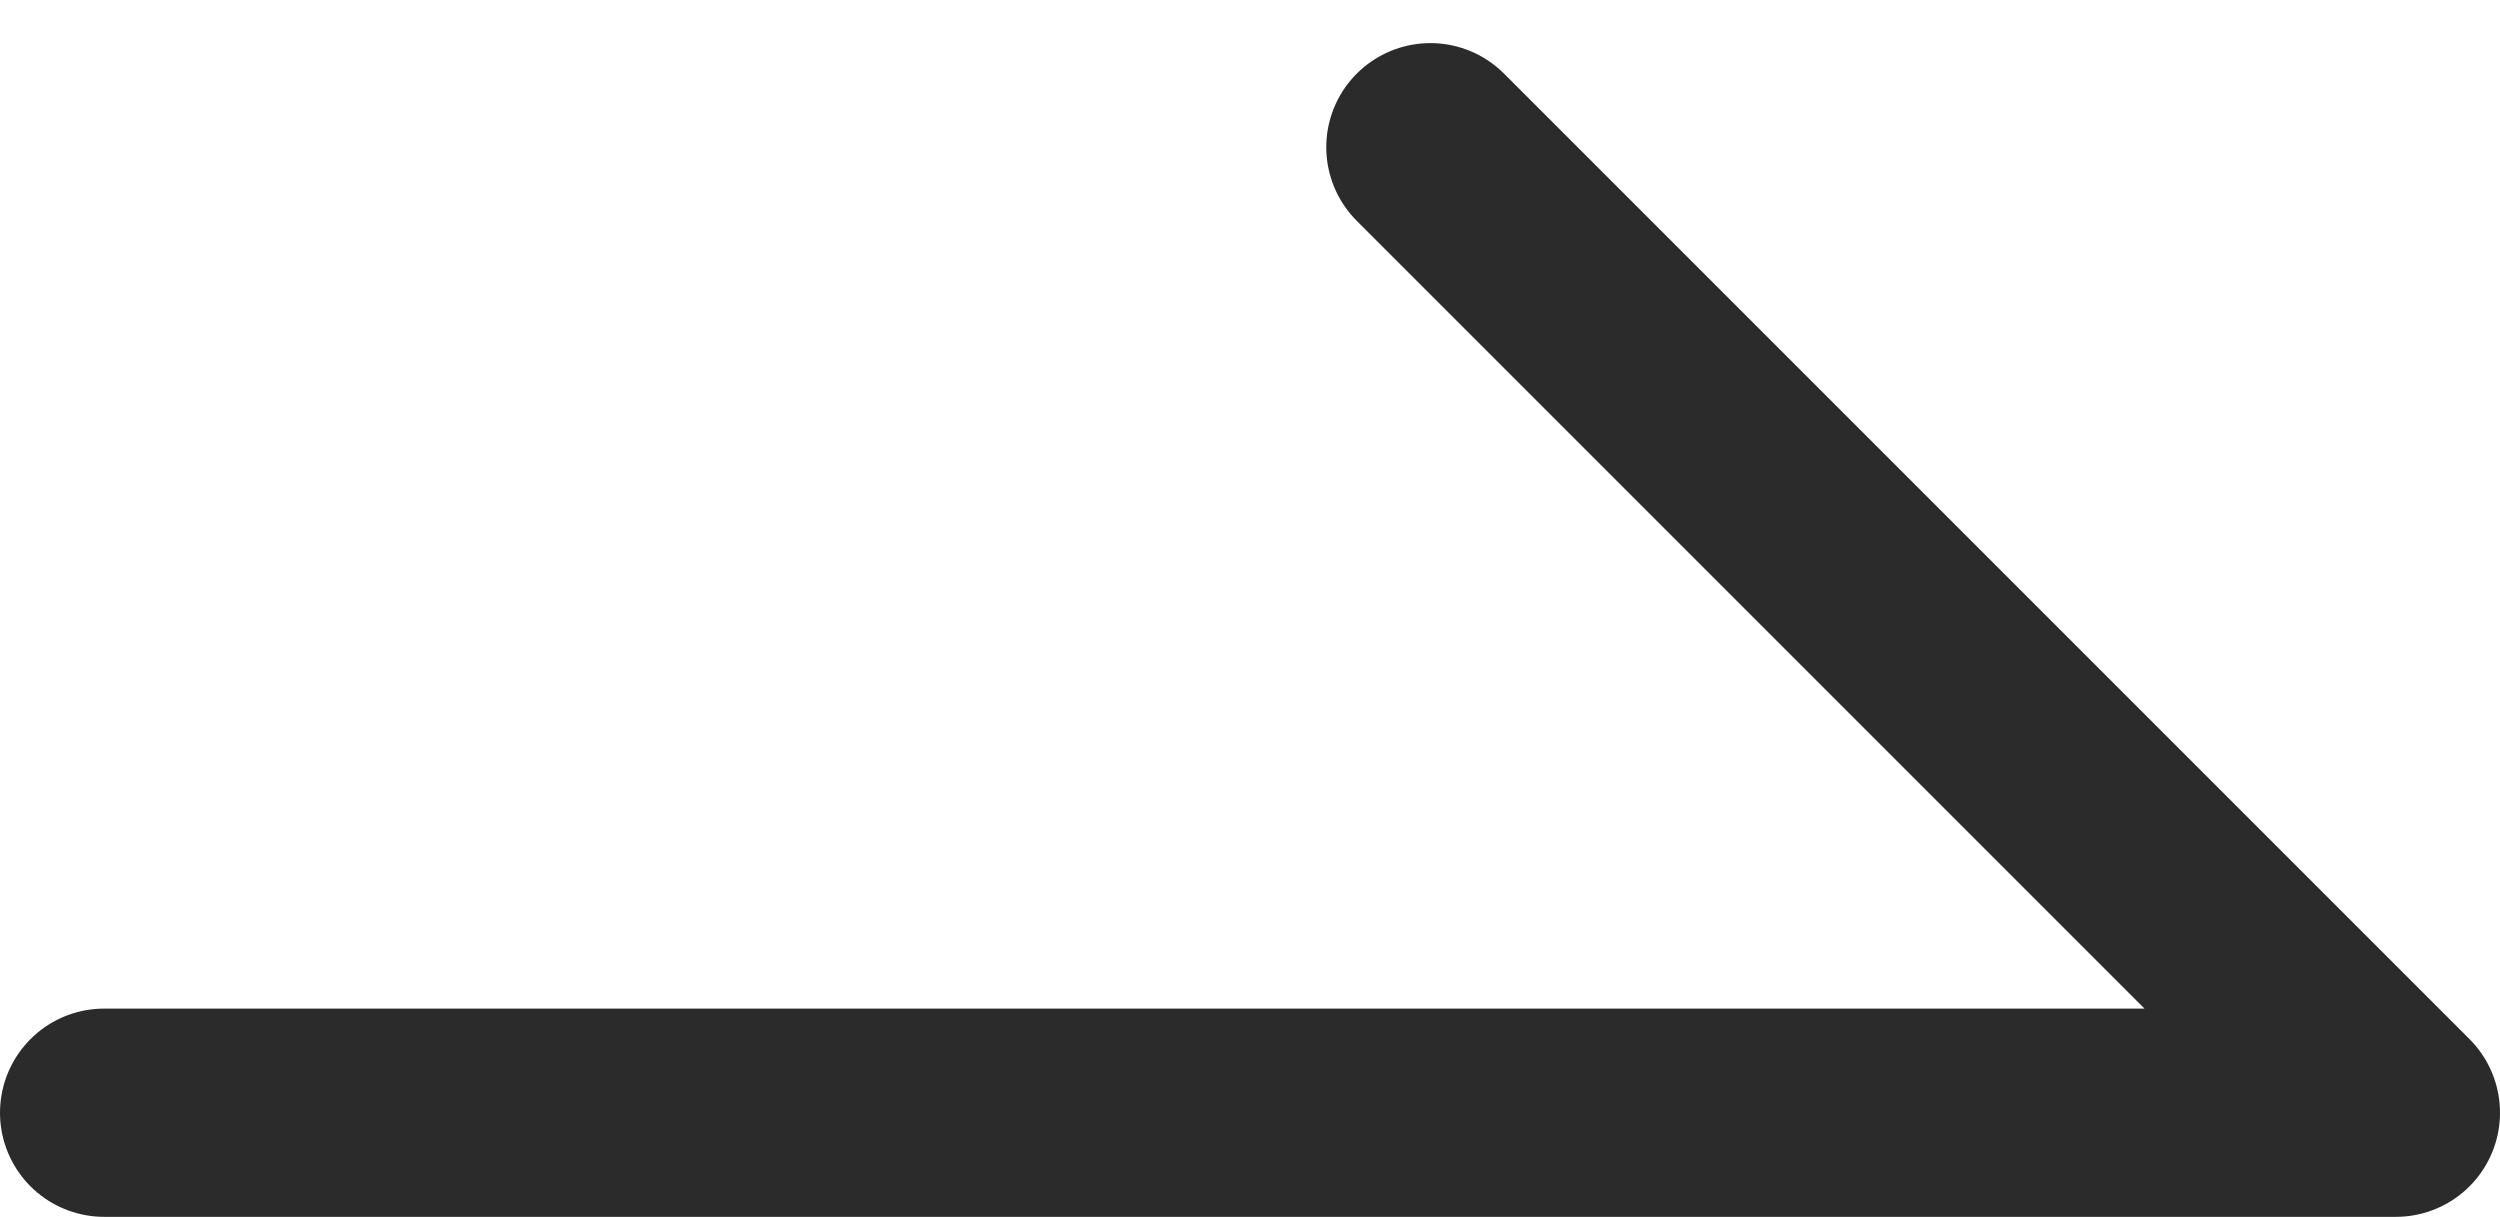
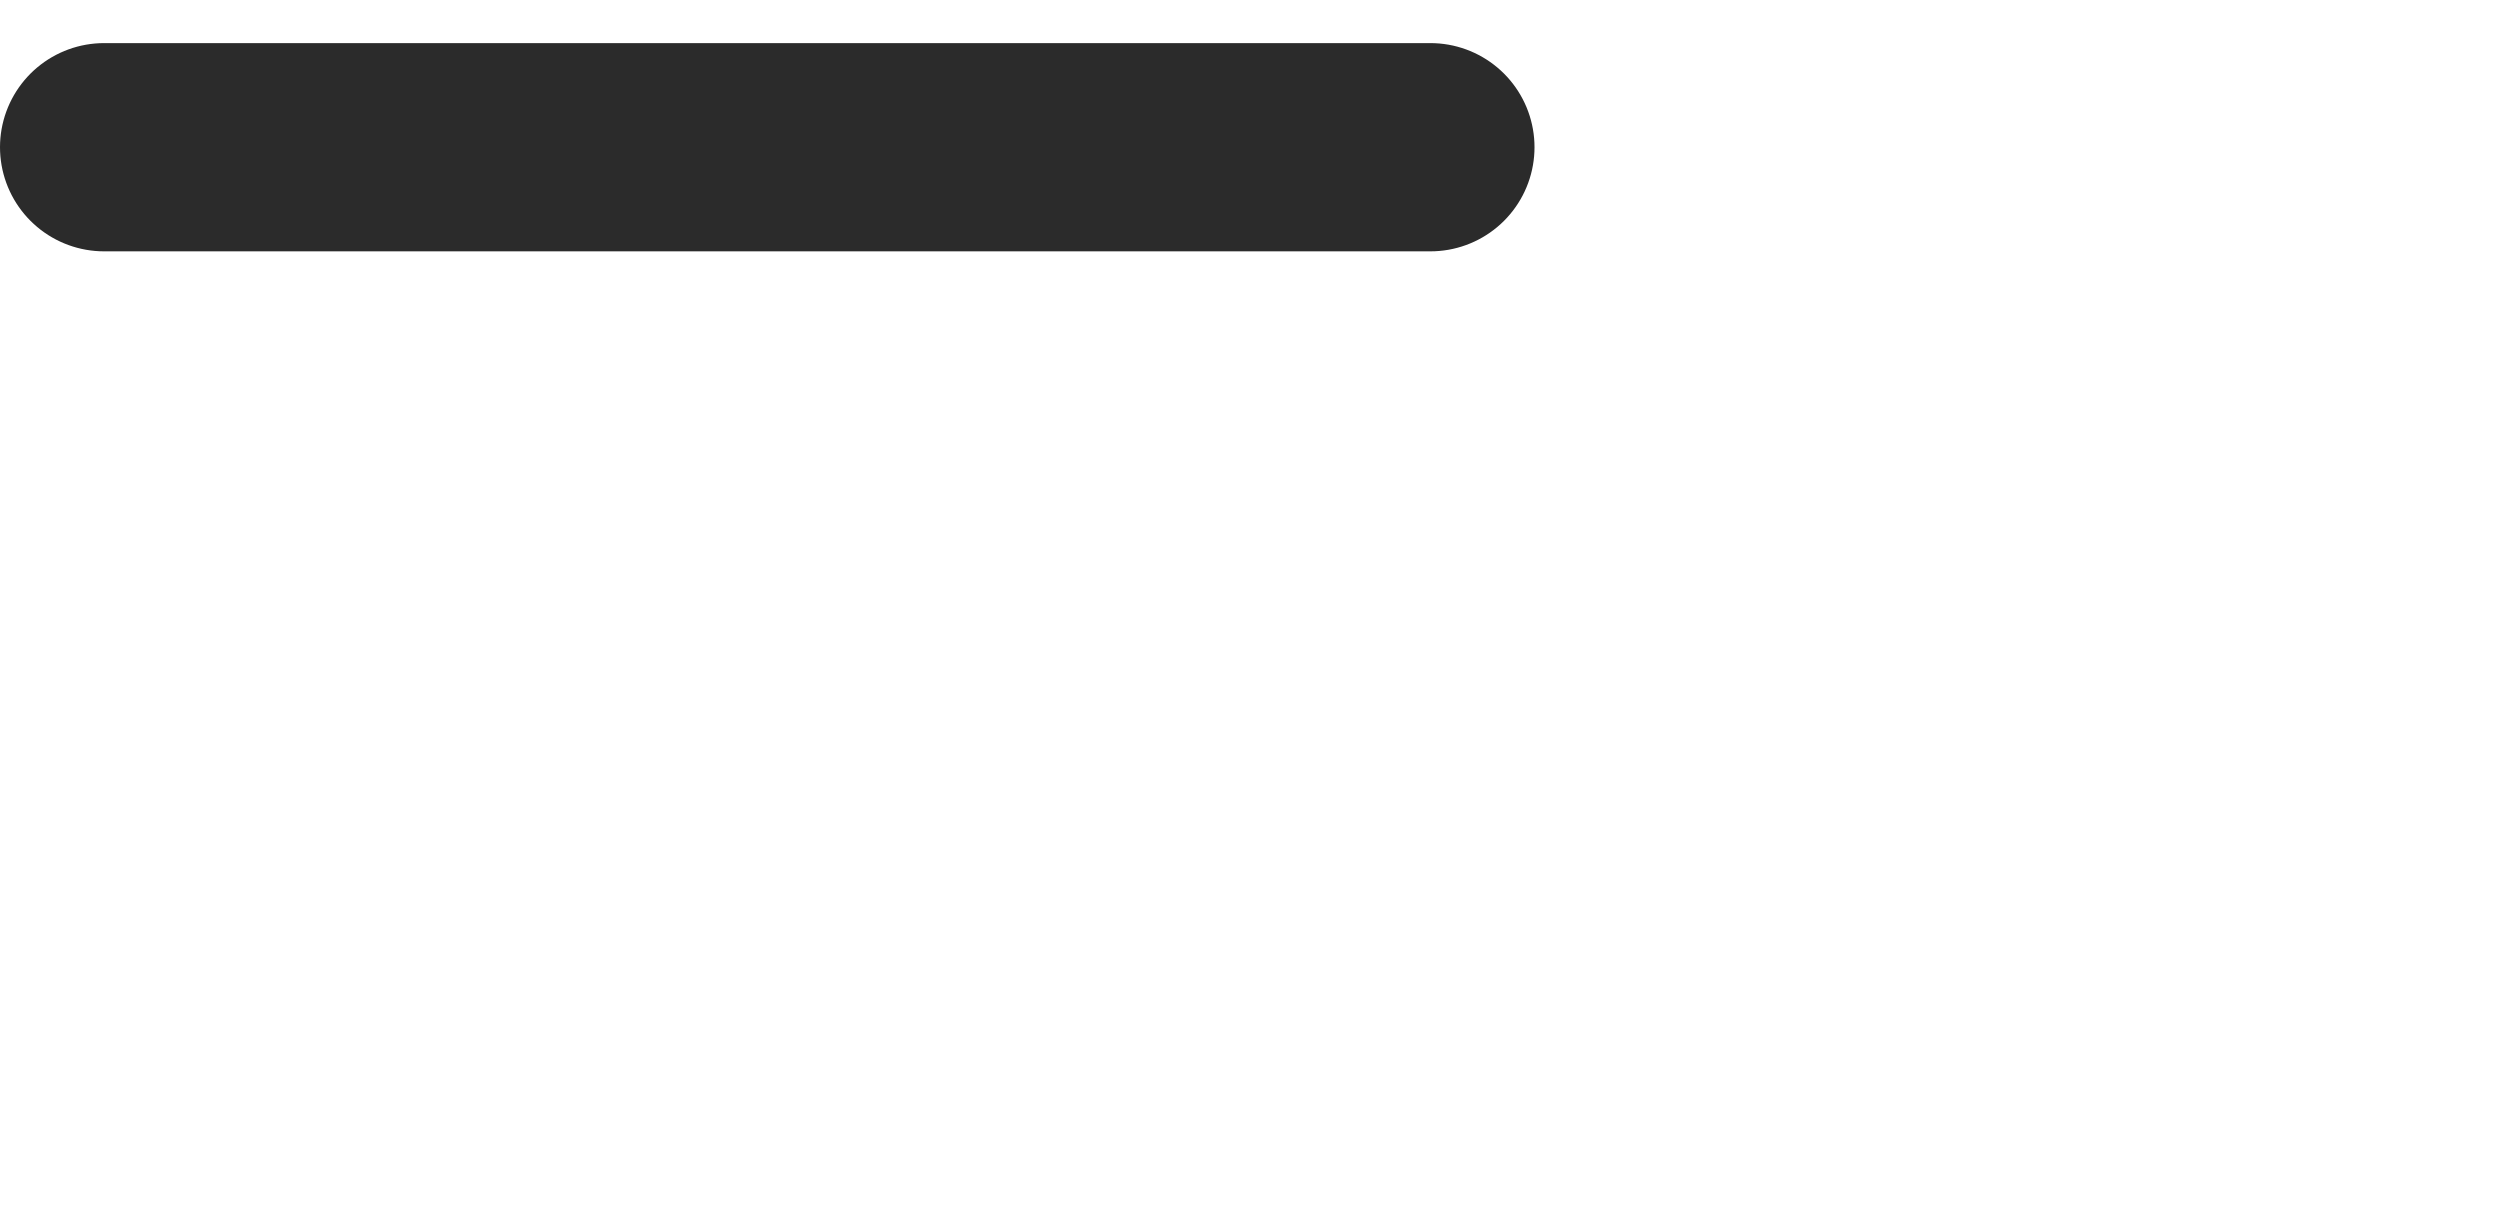
<svg xmlns="http://www.w3.org/2000/svg" width="24.011" height="11.688" viewBox="0 0 24.011 11.688">
-   <path id="パス_68" data-name="パス 68" d="M991.994,1396.262l9.273,9.273H979.256" transform="translate(-978.256 -1394.848)" fill="none" stroke="#2b2b2b" stroke-linecap="round" stroke-linejoin="round" stroke-width="2" />
+   <path id="パス_68" data-name="パス 68" d="M991.994,1396.262H979.256" transform="translate(-978.256 -1394.848)" fill="none" stroke="#2b2b2b" stroke-linecap="round" stroke-linejoin="round" stroke-width="2" />
</svg>